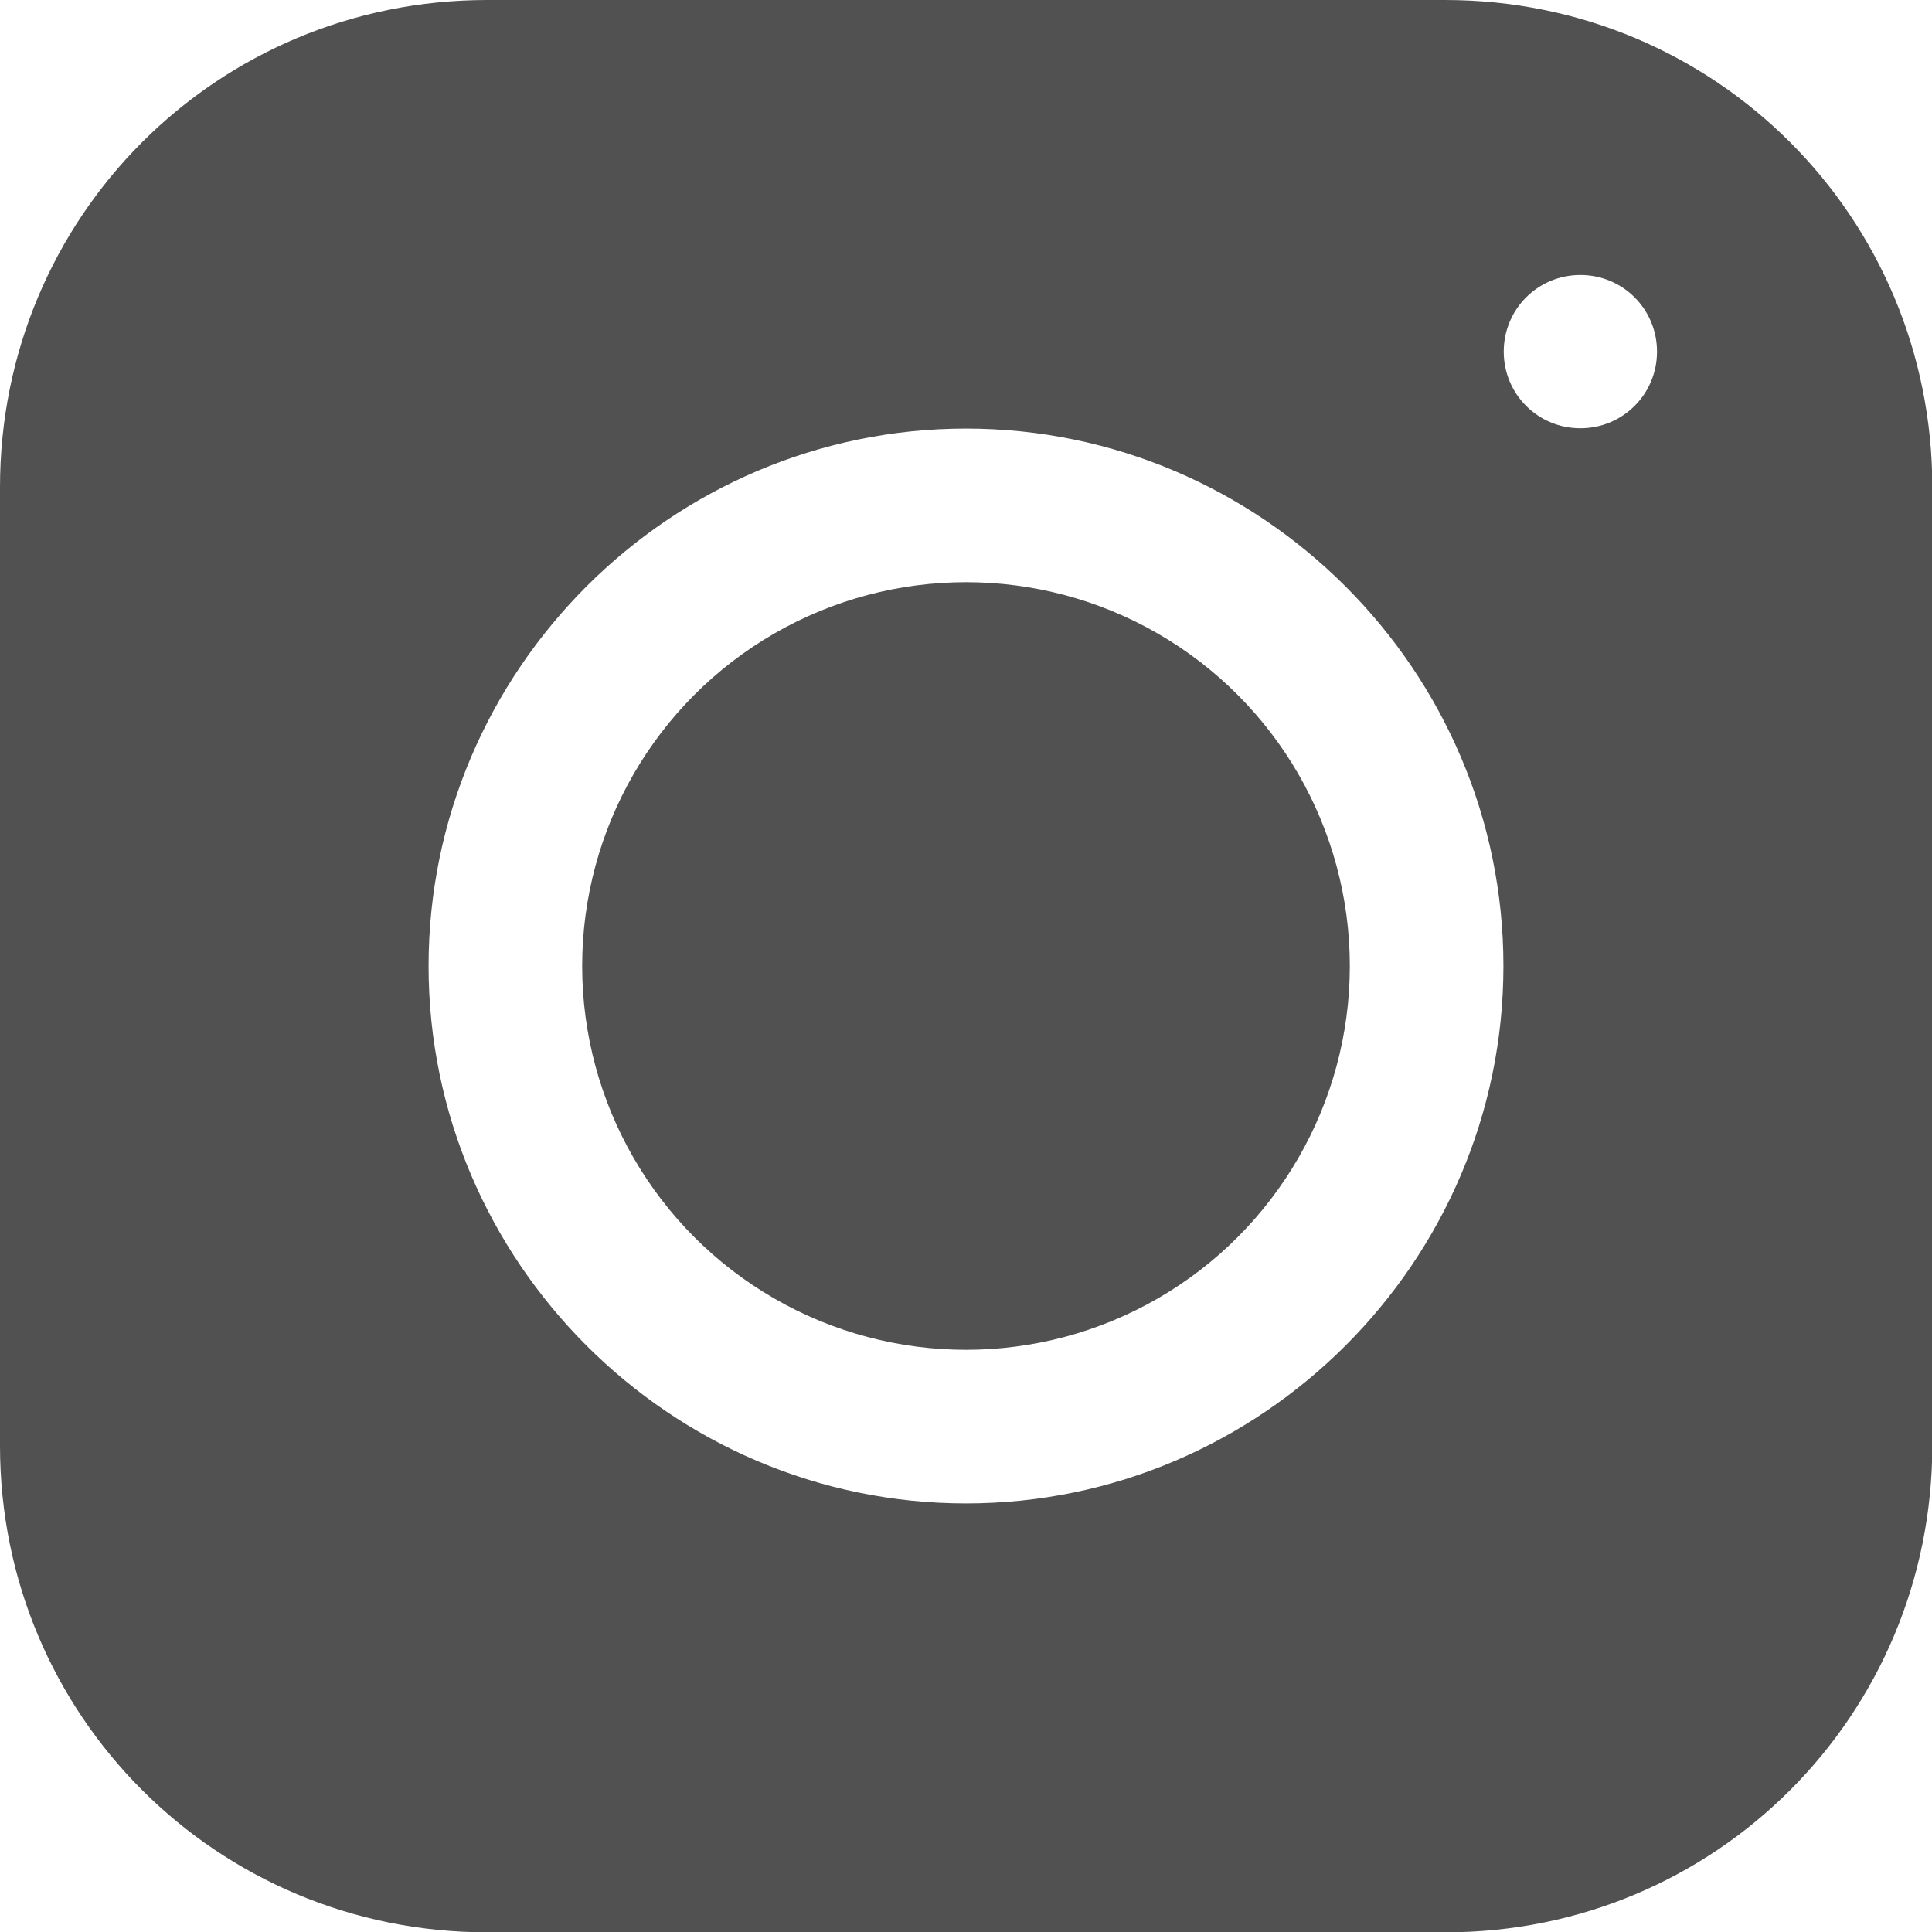
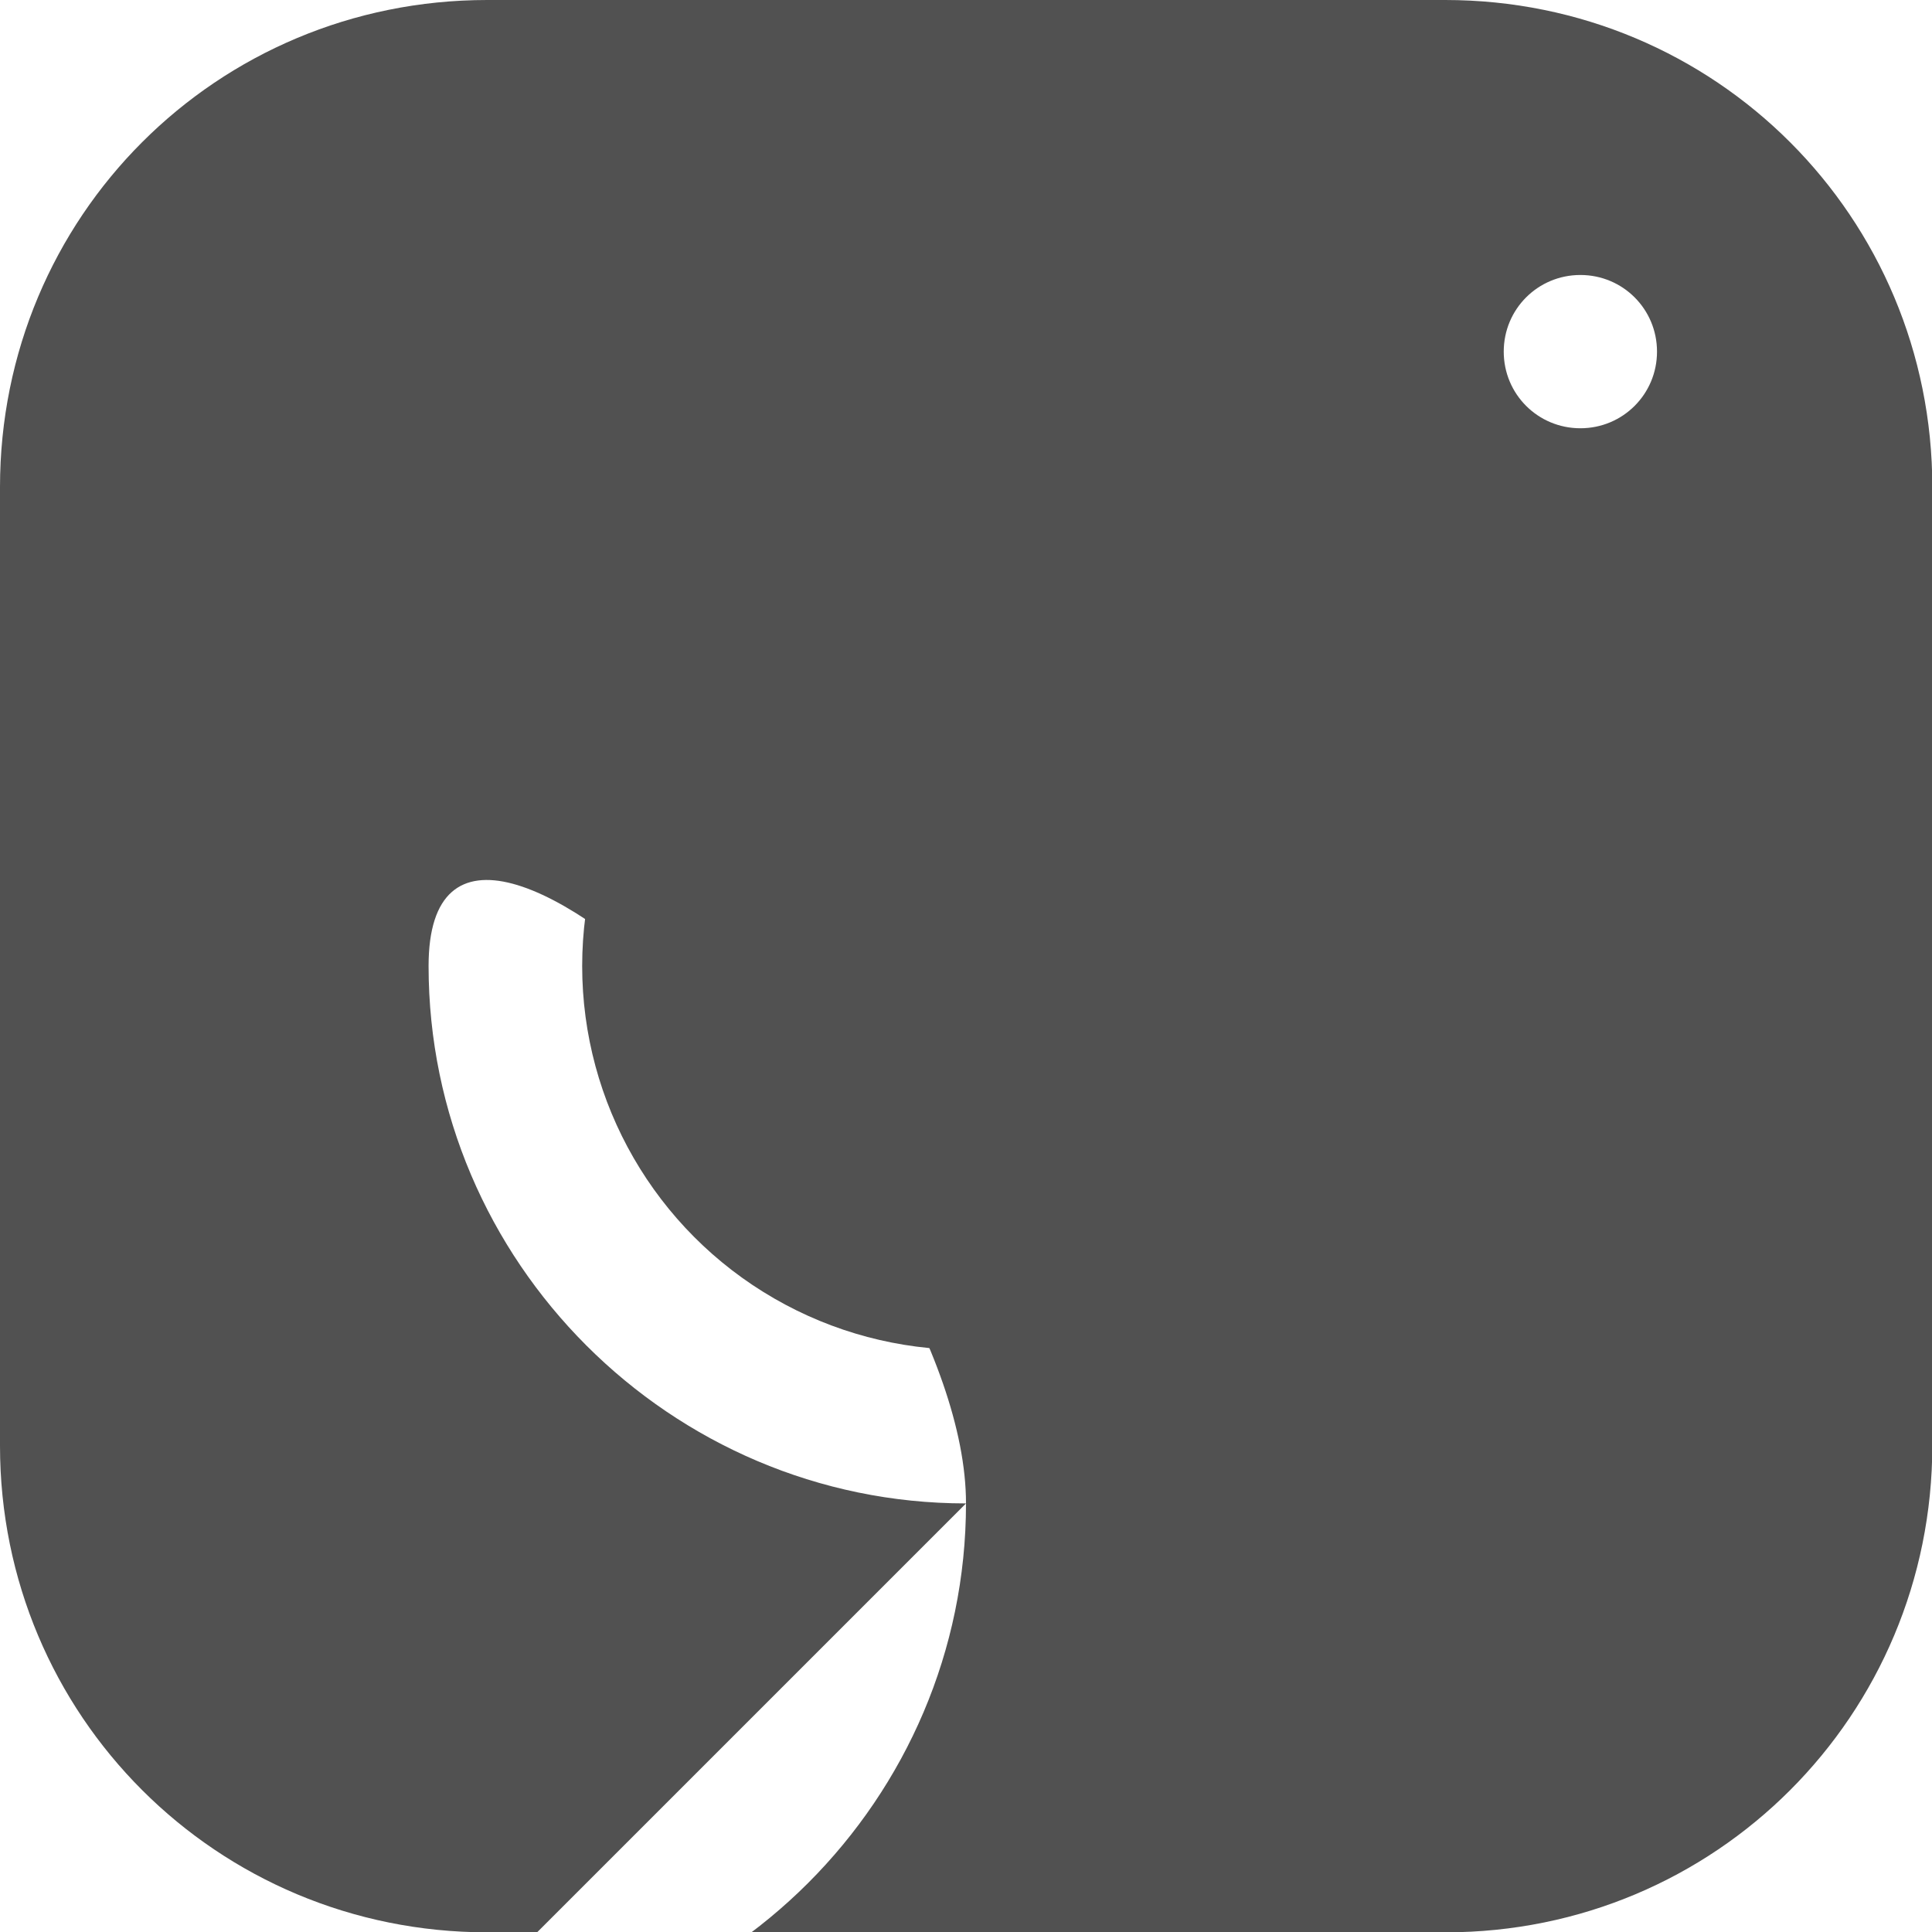
<svg xmlns="http://www.w3.org/2000/svg" id="Layer_2" viewBox="0 0 60 60">
  <defs>
    <style>.cls-1{fill:none;}.cls-2{fill:#515151;}</style>
  </defs>
  <g id="Layer_1-2">
    <g>
-       <circle class="cls-1" cx="49.08" cy="10.92" r="2.38" />
      <path class="cls-1" d="M30,13.31c-9.18,0-16.69,7.51-16.69,16.69s7.51,16.69,16.69,16.69,16.69-7.51,16.69-16.69-7.51-16.69-16.69-16.69Zm0,28.62c-6.61,0-11.92-5.31-11.92-11.92s5.31-11.92,11.92-11.92,11.92,5.31,11.92,11.92-5.31,11.92-11.92,11.92Z" />
      <circle class="cls-2" cx="30" cy="30" r="11.92" />
-       <path class="cls-2" d="M44.87,0H15.13C6.73,0,0,6.73,0,15.13v29.77c0,8.37,6.73,15.11,15.13,15.11h29.77c8.37,0,15.11-6.73,15.11-15.13V15.13c0-8.39-6.73-15.13-15.13-15.13Zm6.59,10.92c0,1.32-1.06,2.38-2.38,2.38s-2.38-1.06-2.38-2.38,1.06-2.38,2.38-2.38,2.38,1.06,2.38,2.38ZM30,46.69c-9.18,0-16.69-7.51-16.69-16.69S20.82,13.31,30,13.31s16.69,7.51,16.69,16.69-7.51,16.69-16.69,16.69Z" />
+       <path class="cls-2" d="M44.87,0H15.13C6.73,0,0,6.73,0,15.13v29.77c0,8.37,6.73,15.11,15.13,15.11h29.77c8.37,0,15.11-6.73,15.11-15.13V15.13c0-8.39-6.73-15.13-15.13-15.13Zm6.59,10.92c0,1.32-1.06,2.38-2.38,2.38s-2.38-1.06-2.38-2.38,1.06-2.38,2.38-2.38,2.38,1.06,2.38,2.38ZM30,46.69c-9.18,0-16.69-7.51-16.69-16.69s16.69,7.51,16.69,16.69-7.51,16.69-16.69,16.69Z" />
    </g>
  </g>
</svg>